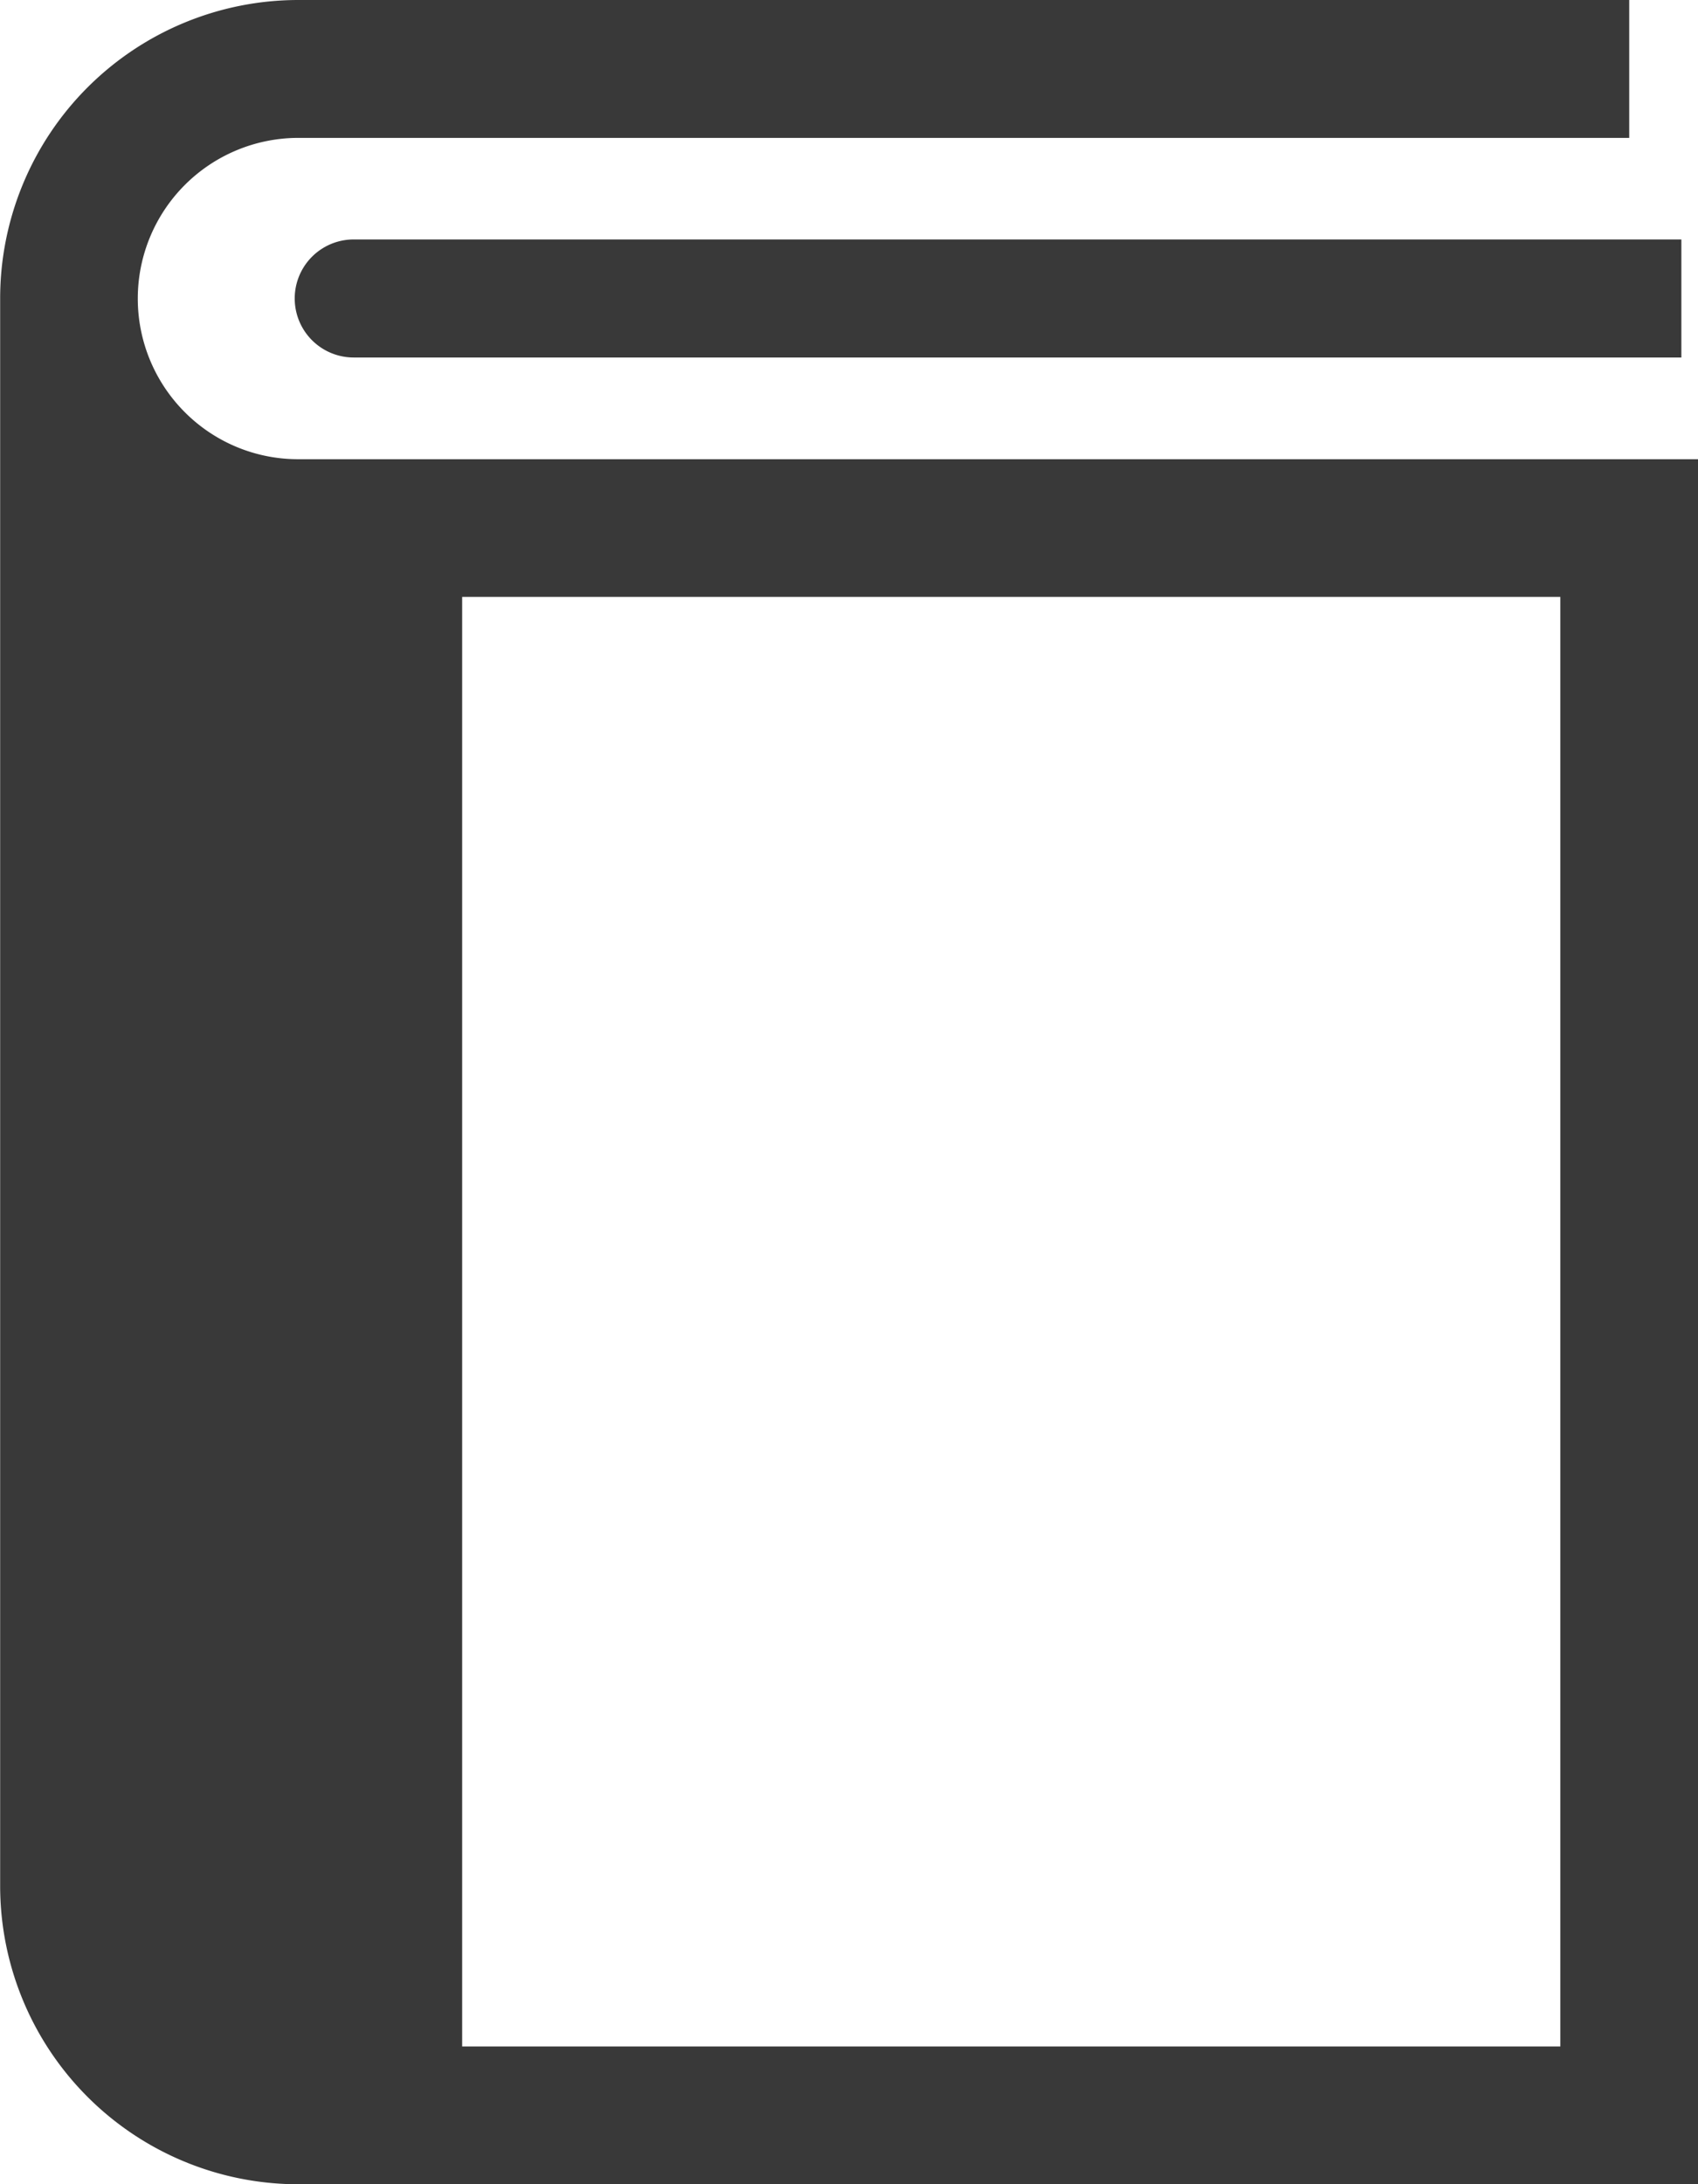
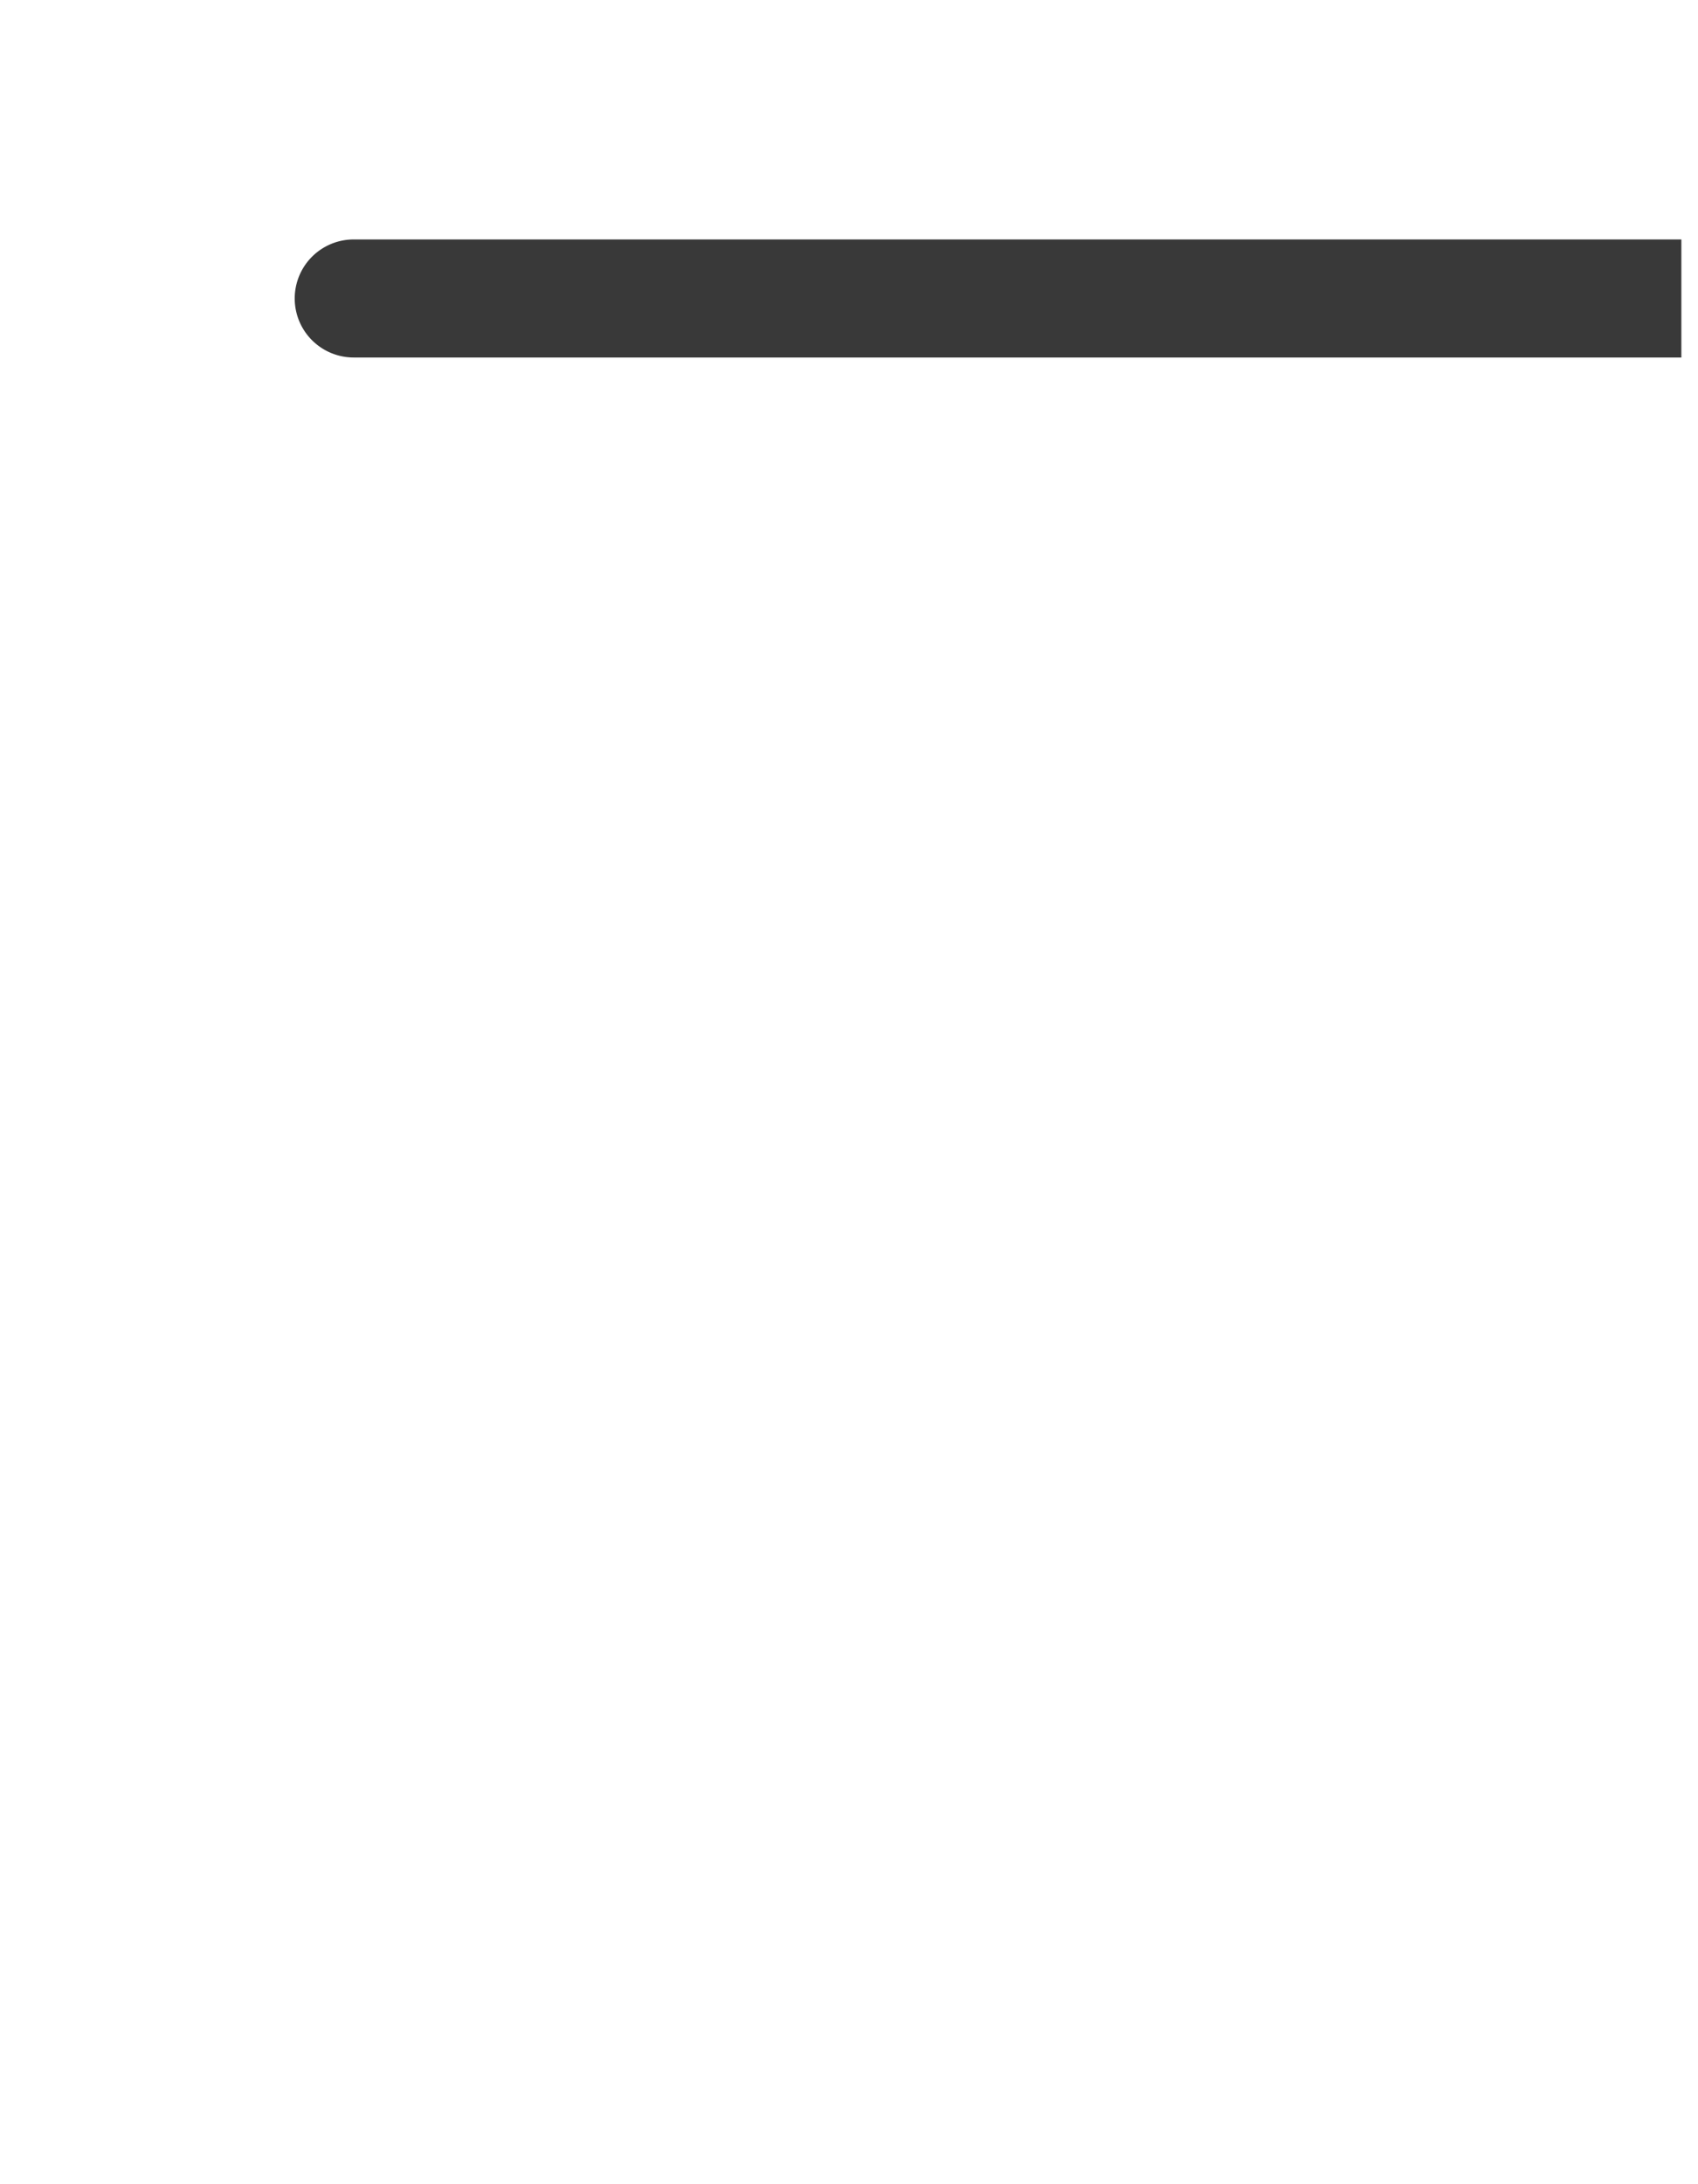
<svg xmlns="http://www.w3.org/2000/svg" width="44.611" height="57.359" viewBox="0 0 44.611 57.359">
  <g id="グループ_1303" data-name="グループ 1303" transform="translate(-0.437)">
-     <path id="パス_667" data-name="パス 667" d="M61.748,10.821a4.22,4.22,0,0,1,2.984-7.2H99.7V0H64.733A7.838,7.838,0,0,0,56.9,7.838V49.522a7.837,7.837,0,0,0,7.837,7.837h36.774v-45.3H64.733A4.2,4.2,0,0,1,61.748,10.821Zm7.29,4.853H97.89V53.74H69.038Z" transform="translate(-56.459)" fill="#393939" />
    <path id="パス_668" data-name="パス 668" d="M131.461,56.125a1.55,1.55,0,1,0,0,3.1h34.881v-3.1Z" transform="translate(-121.731 -49.837)" fill="#393939" />
  </g>
</svg>